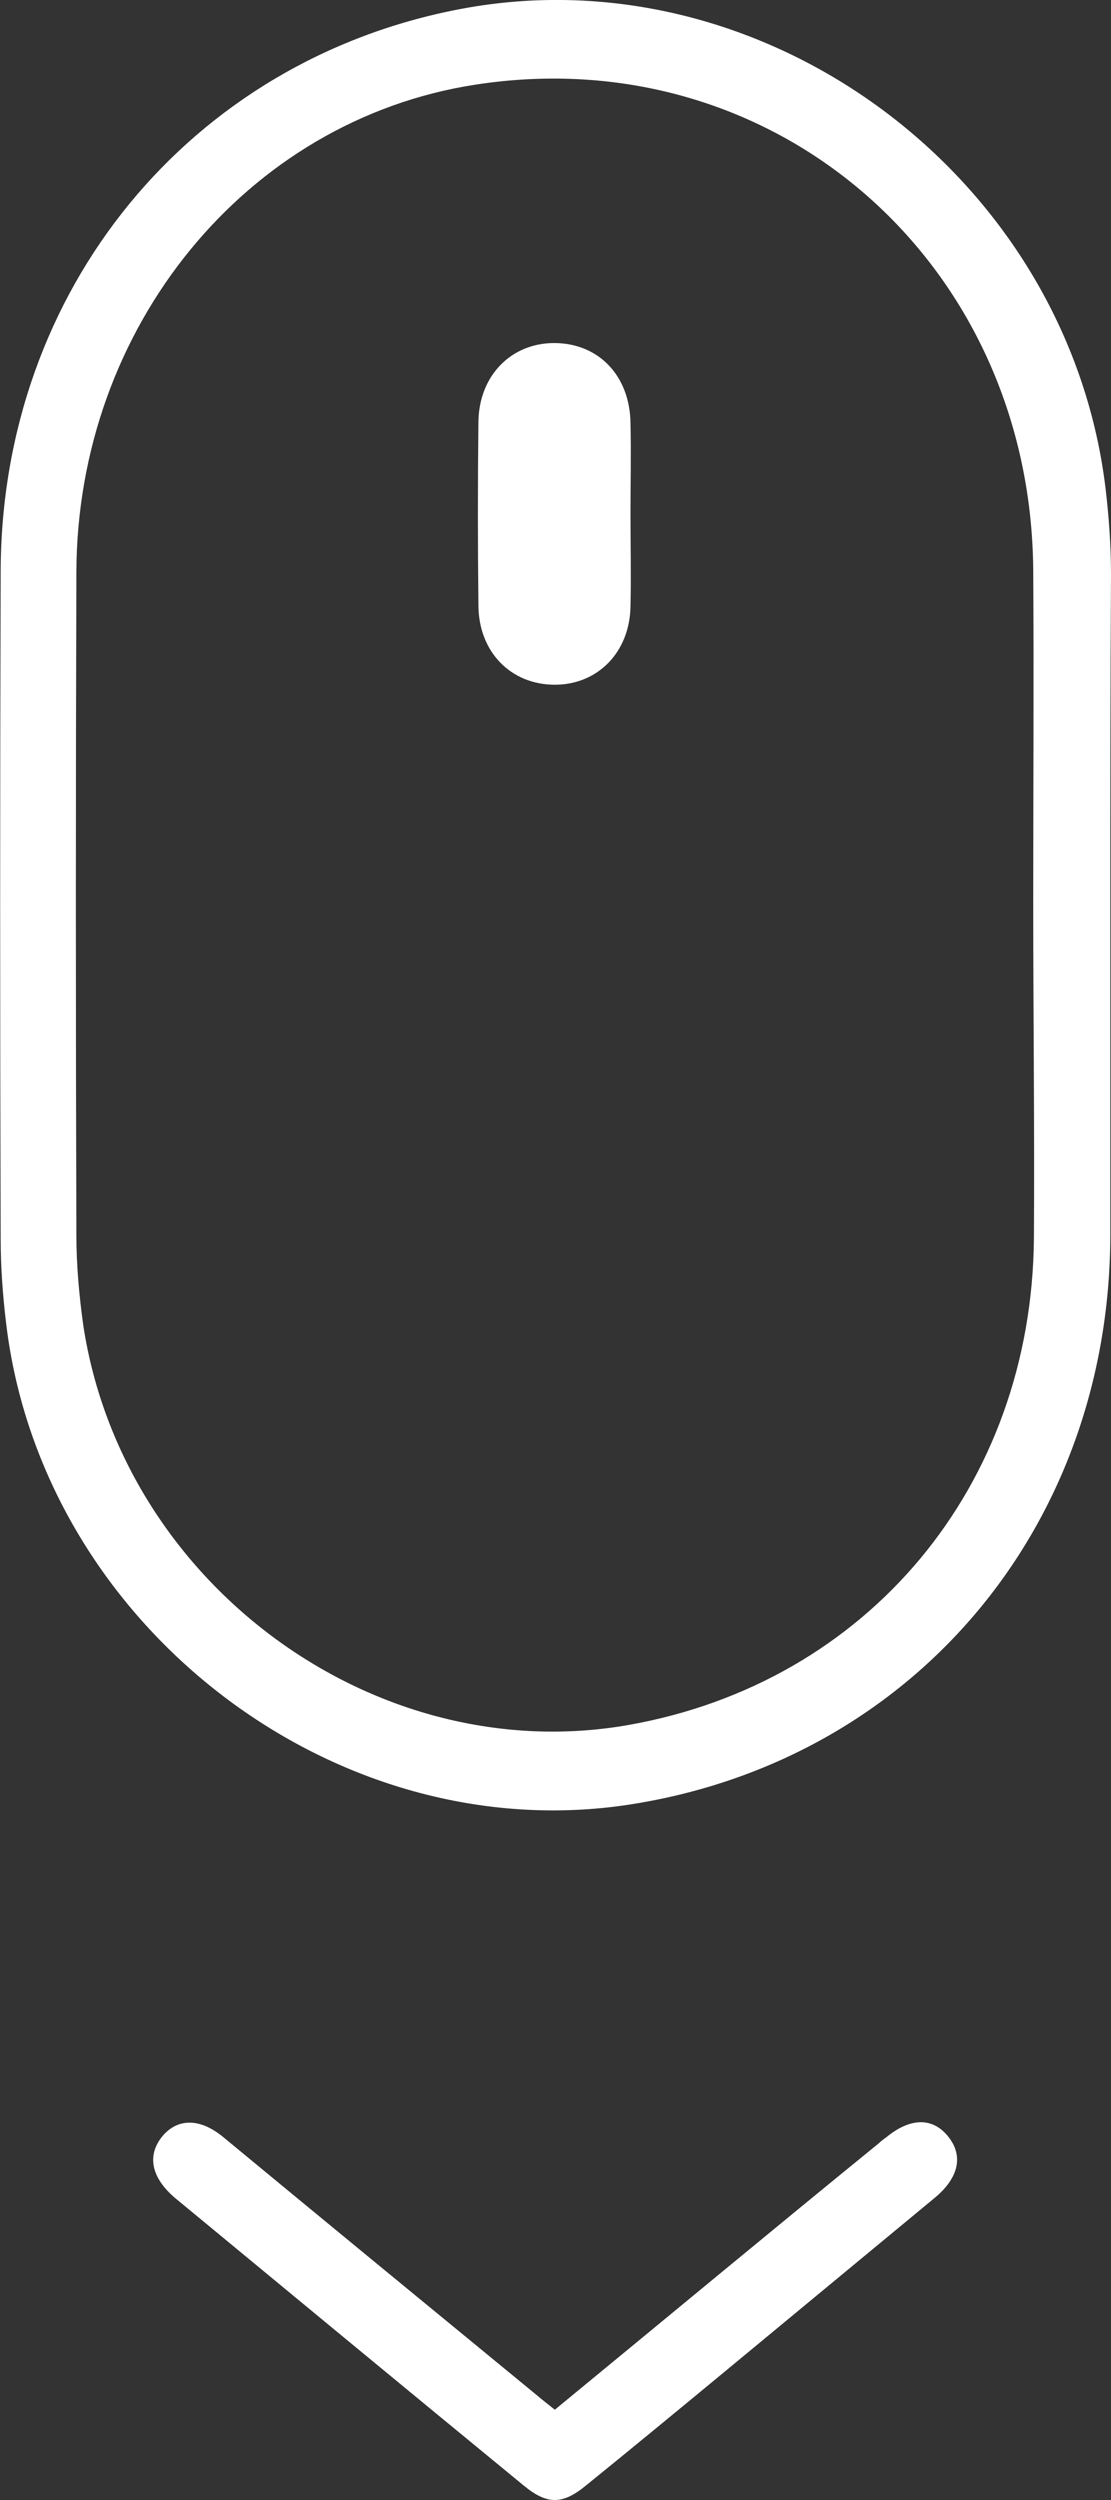
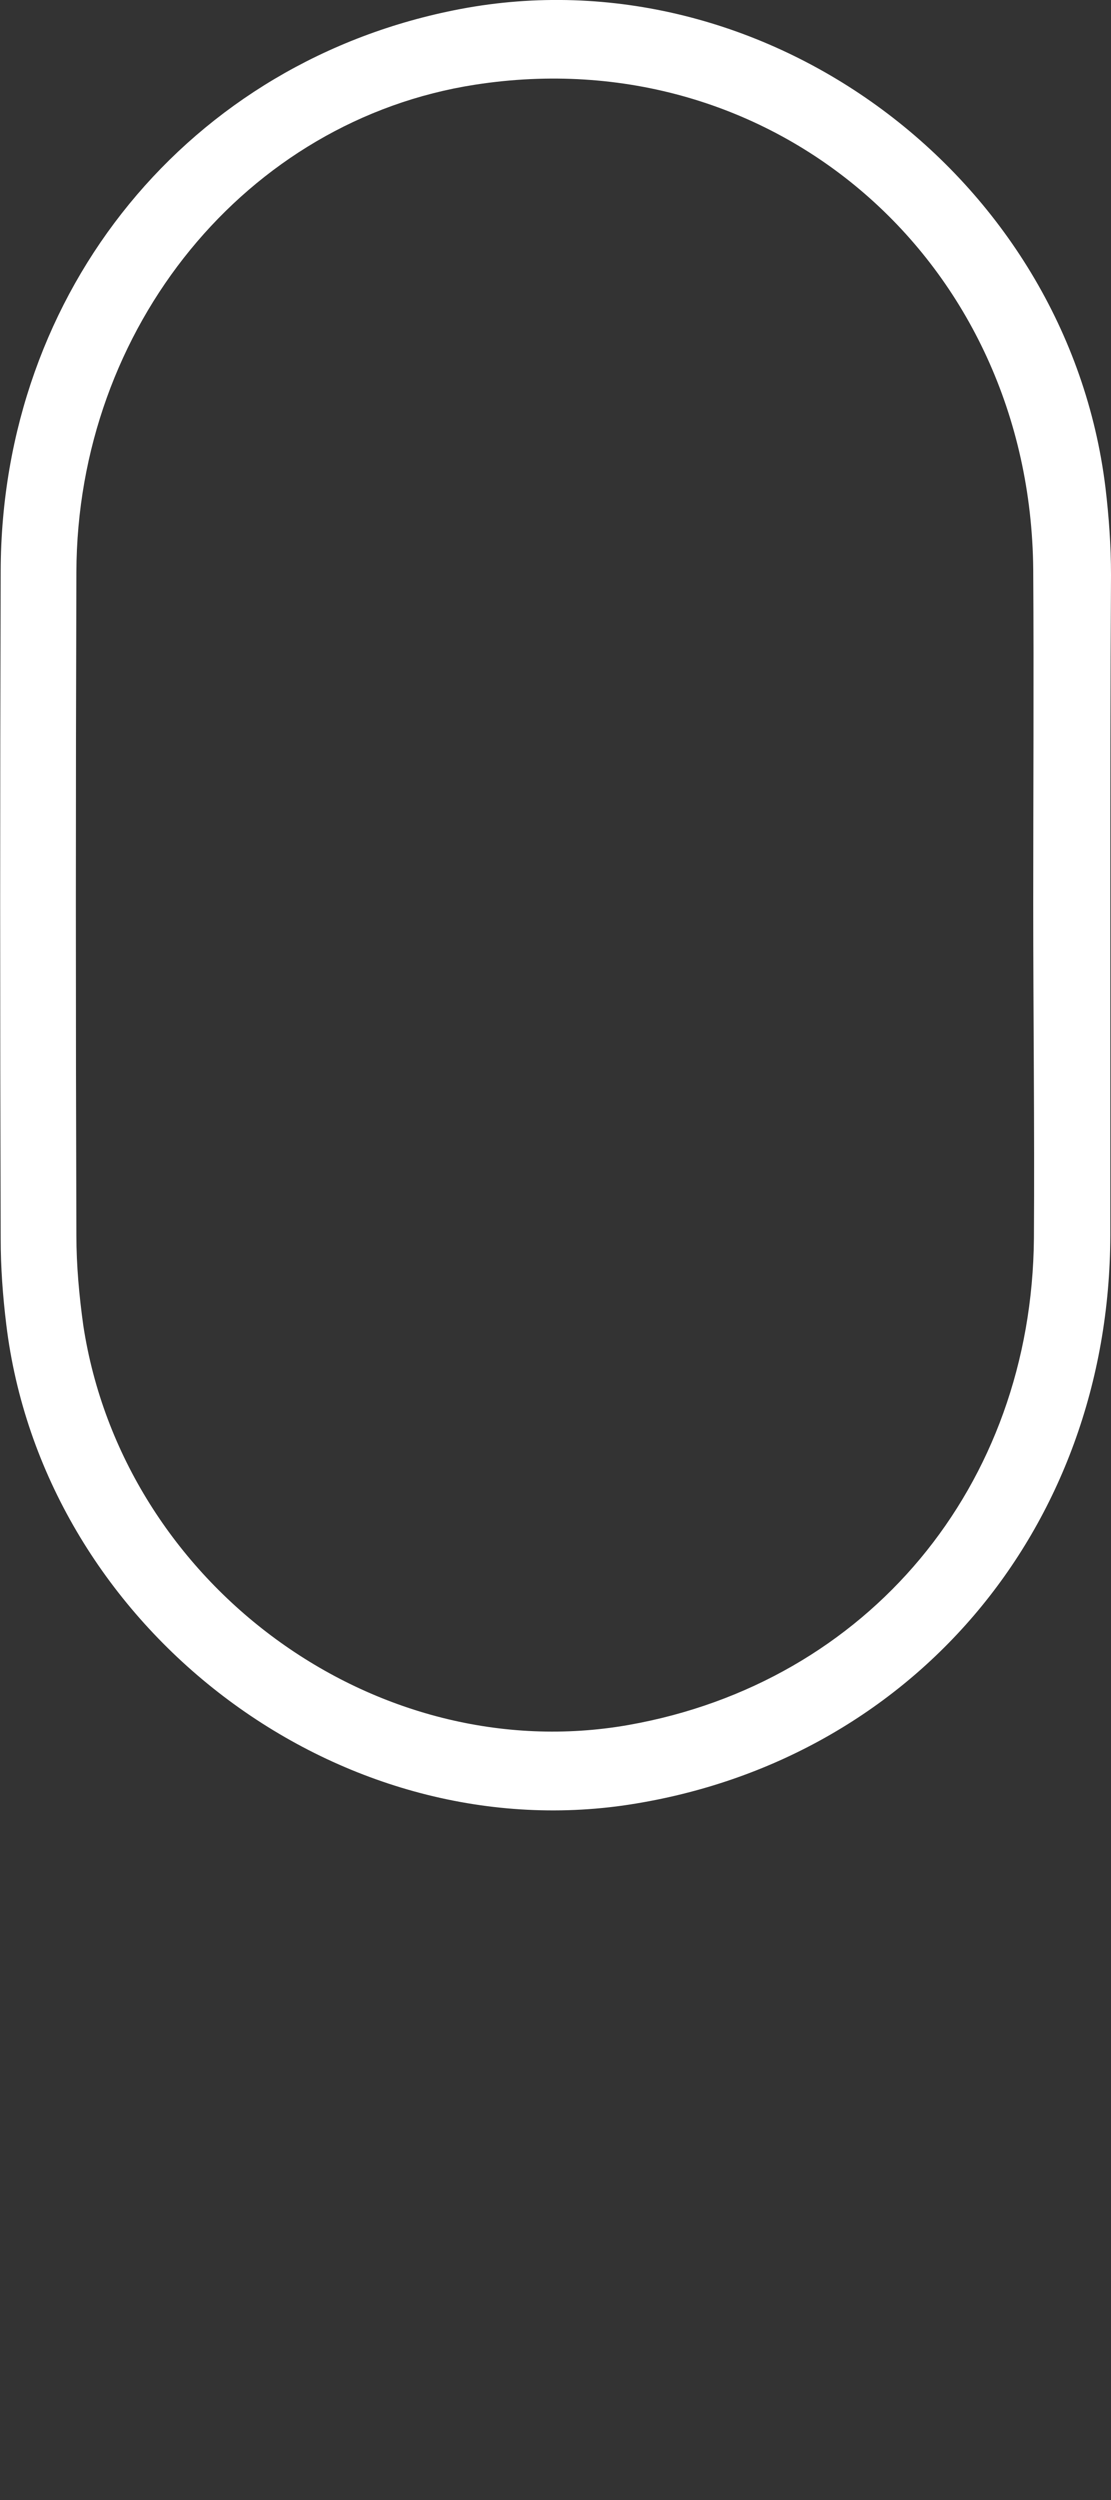
<svg xmlns="http://www.w3.org/2000/svg" version="1.1" id="Vrstva_1" x="0px" y="0px" viewBox="0 0 16 36" style="enable-background:new 0 0 16 36;" xml:space="preserve">
  <rect x="0" y="0" width="16" height="36" fill="#333333" stroke="none" />
  <style type="text/css">
	.st0{display:none;}
	.st1{display:inline;}
	.st2{fill:#FFFFFF;}
</style>
  <g class="st0">
-     <rect x="-55" y="-38.5" class="st1" width="127" height="112" />
-   </g>
+     </g>
  <g>
    <path class="st2" d="M14.88,13.01c0-1.6,0.01-3.21,0-4.81c-0.04-4.44-3.74-7.65-8.04-6.98C3.55,1.73,1.11,4.71,1.1,8.24   c-0.01,3.18-0.01,6.37,0,9.55c0,0.43,0.04,0.87,0.1,1.3c0.57,3.73,4.21,6.39,7.85,5.75c3.45-0.61,5.81-3.44,5.84-7.01   C14.9,16.22,14.88,14.62,14.88,13.01z M15.99,13.04c0,1.58,0,3.16,0,4.75c-0.01,4.25-2.9,7.62-7.02,8.21   c-4.22,0.59-8.36-2.63-8.88-6.93c-0.05-0.41-0.08-0.82-0.08-1.23C0,14.63,0,11.42,0.01,8.22c0.01-4.04,2.72-7.35,6.62-8.09   c4.37-0.83,8.74,2.4,9.29,6.89C15.97,7.44,16,7.86,16,8.28C15.99,9.86,15.99,11.45,15.99,13.04z" />
-     <path class="st2" d="M7.99,34.7c1.57-1.29,3.11-2.57,4.67-3.84c0.03-0.03,0.07-0.06,0.1-0.08c0.35-0.29,0.67-0.29,0.89-0.02   c0.23,0.28,0.16,0.6-0.19,0.89c-1.04,0.86-2.09,1.73-3.13,2.59c-0.63,0.52-1.26,1.04-1.89,1.55c-0.34,0.28-0.56,0.28-0.9,0   c-1.68-1.38-3.35-2.76-5.02-4.14c-0.34-0.29-0.41-0.61-0.18-0.89c0.22-0.26,0.54-0.26,0.87,0.01c1.5,1.24,3.01,2.48,4.52,3.72   C7.8,34.55,7.89,34.62,7.99,34.7z" />
-     <path class="st2" d="M9.08,7.39c0,0.45,0.01,0.89,0,1.34C9.07,9.39,8.61,9.86,7.99,9.86c-0.63,0-1.1-0.47-1.1-1.15   c-0.01-0.88-0.01-1.76,0-2.64C6.9,5.41,7.36,4.94,7.98,4.94c0.64,0,1.09,0.47,1.1,1.15C9.09,6.53,9.08,6.96,9.08,7.39z" />
  </g>
</svg>